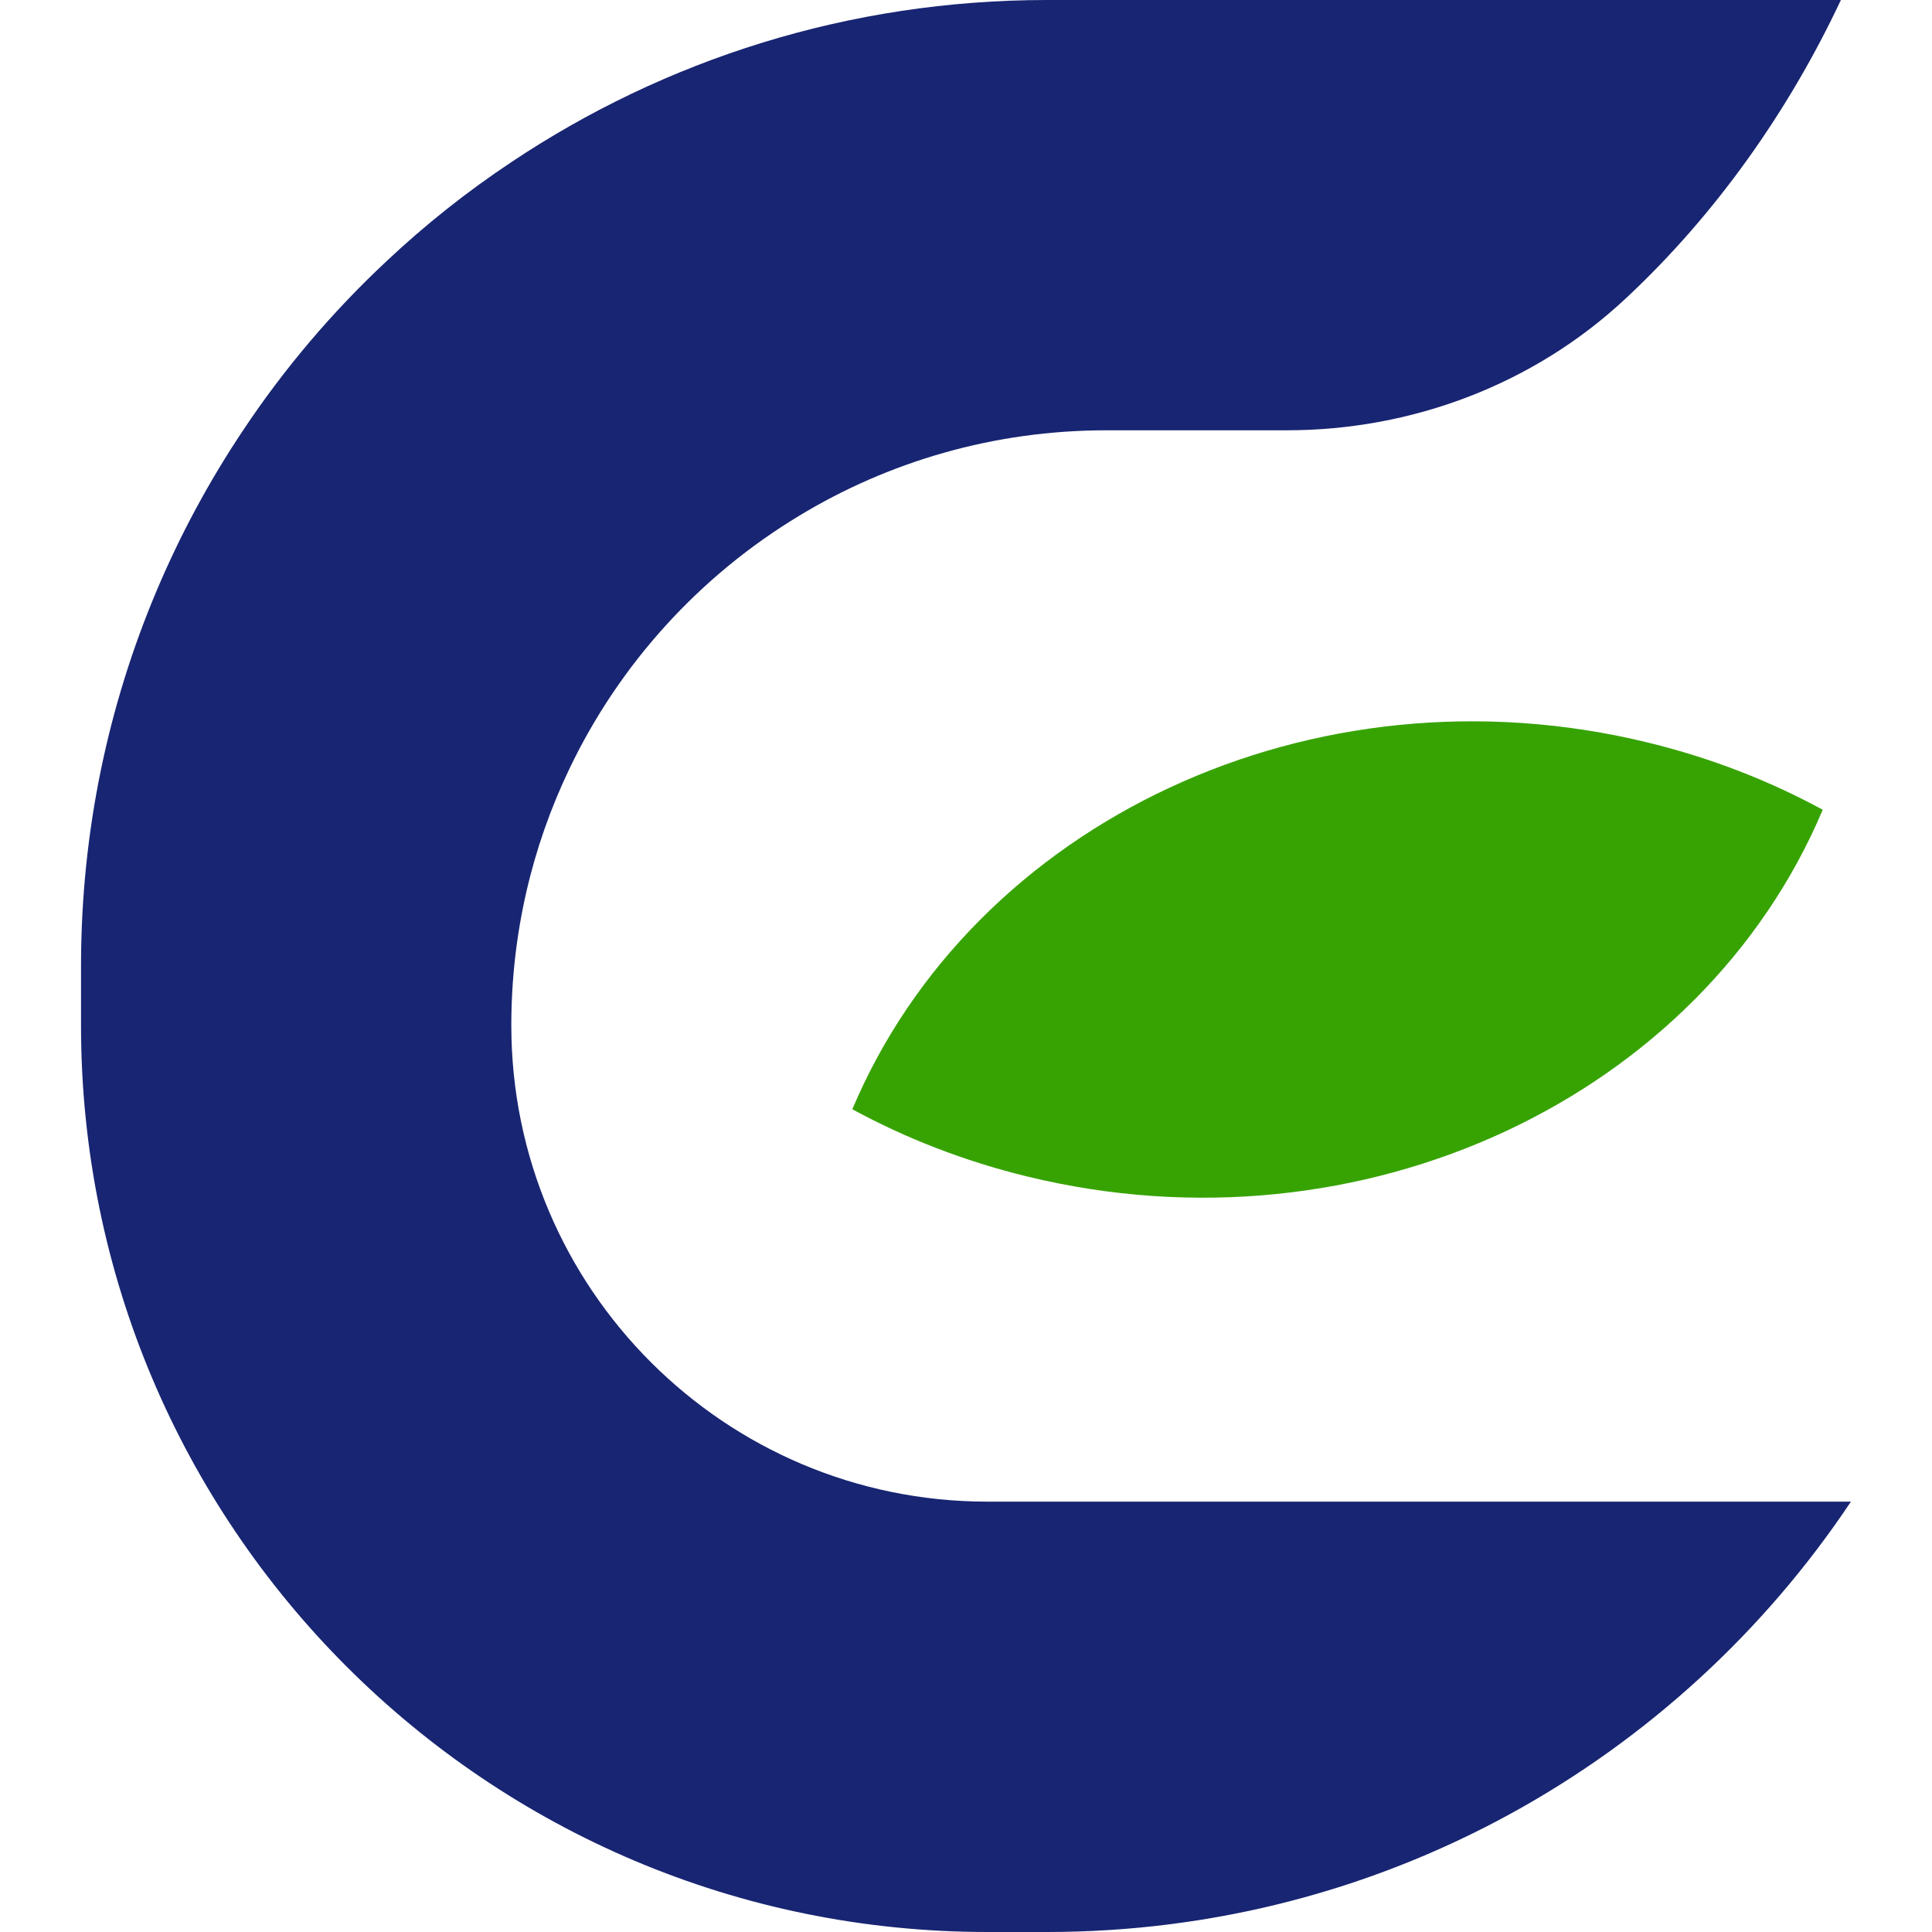
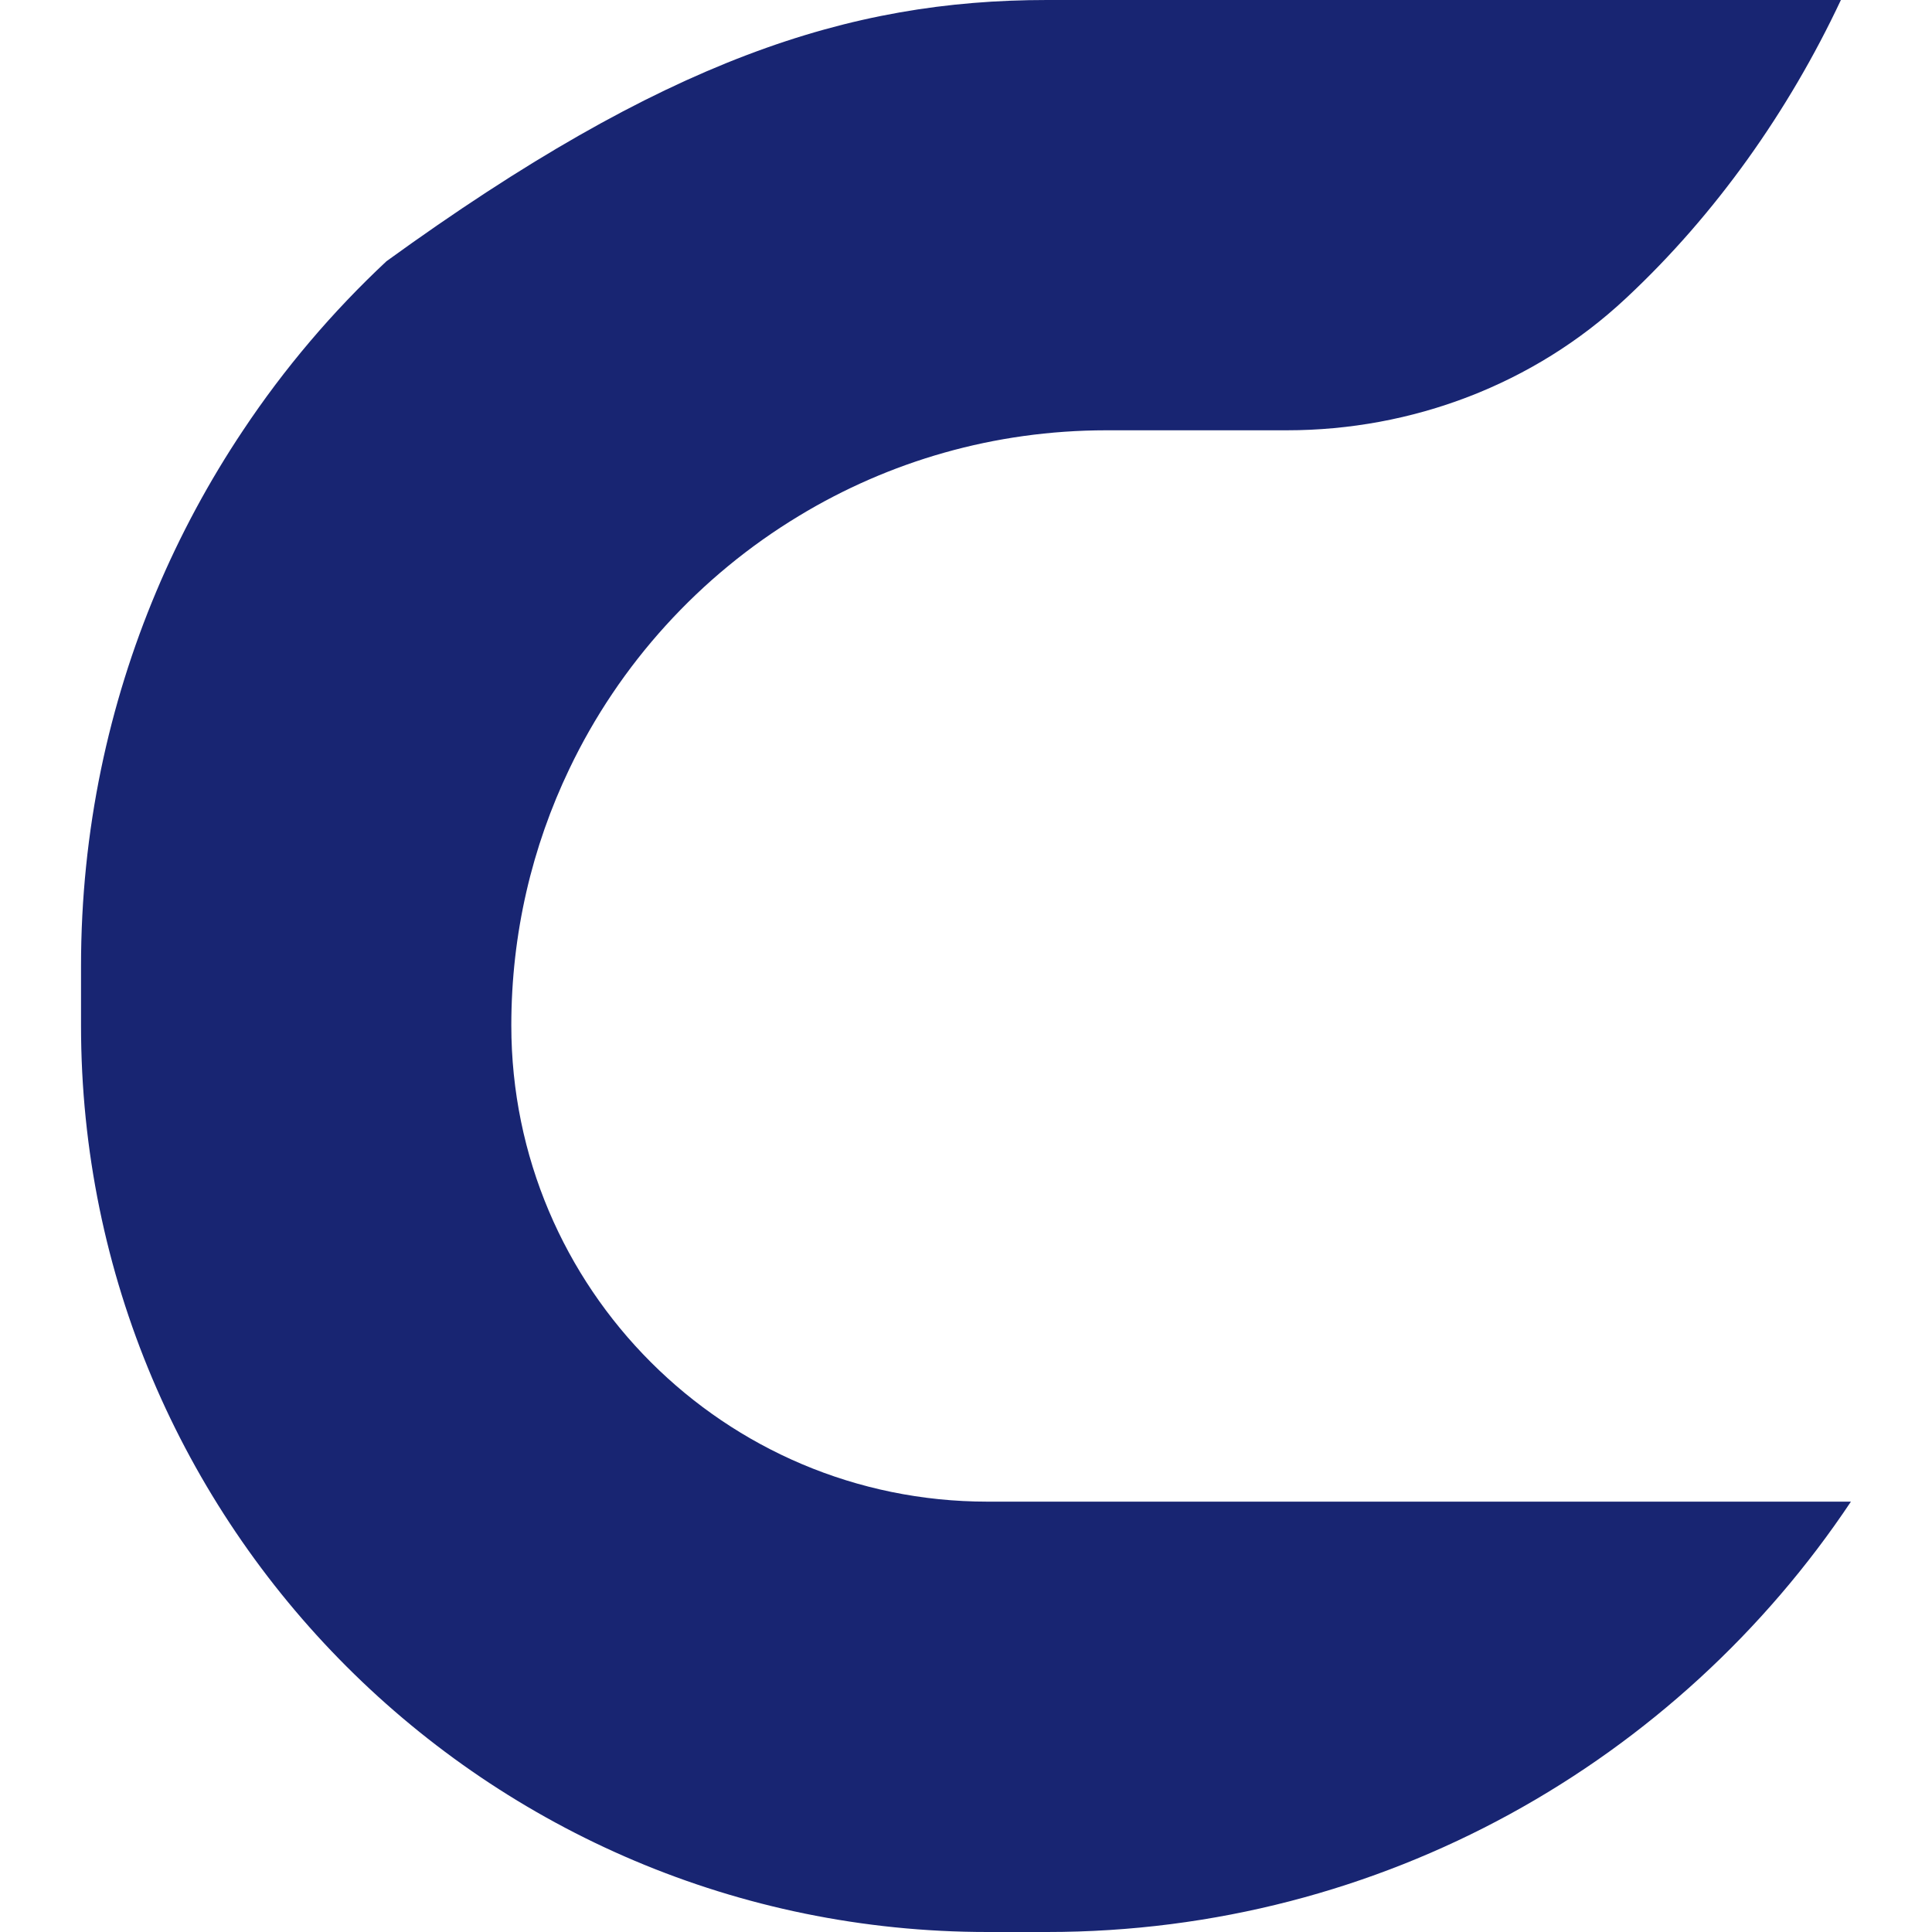
<svg xmlns="http://www.w3.org/2000/svg" version="1.1" id="Layer_1" x="0px" y="0px" viewBox="0 0 320 320" style="enable-background:new 0 0 320 320;" xml:space="preserve">
  <style type="text/css">
	.st0{fill:#232427;}
	.st1{fill:#FFFFFF;}
	.st2{fill:#5A99D2;}
	.st3{fill:#2E6B0B;}
	.st4{fill:#367F0F;}
	.st5{fill:#77B31F;}
	.st6{fill:#37A203;}
	.st7{fill:#408F10;}
	.st8{fill:#182572;}
	.st9{fill:#37A303;}
	.st10{fill:#FFAE22;}
	.st11{fill:#3D3C41;}
</style>
  <g>
-     <path class="st8" d="M163.56,248.72h143.01C277.91,291.7,228.97,320,173.42,320h-9.86c-82.92,0-150.14-67.22-150.14-150.14V160   c0-11.18,1.14-22.08,3.32-32.61c4.23-20.4,12.33-39.37,23.52-56.11c6.81-10.24,14.8-19.64,23.75-28.01   c6.42-6.04,13.33-11.53,20.69-16.42C110.09,9.89,140.6,0,173.42,0h131.49l0,0c-8.66,18.43-20.75,35.5-35.43,49.24   c-0.09,0.08-0.18,0.17-0.27,0.25c-15.16,14.17-35.31,21.78-56.07,21.78h-29.87c-18.64,0-36.08,5.17-50.94,14.18   c-16.42,9.92-29.73,24.51-38.04,41.93c-6.16,12.86-9.6,27.25-9.6,42.46v0C84.7,213.41,120.01,248.72,163.56,248.72z" />
-     <path class="st9" d="M301.9,134.12c-20.04,47.51-76.21,74.32-131.82,60.73c-10.38-2.53-20.07-6.32-28.91-11.12   c20.04-47.51,76.21-74.32,131.82-60.73C283.37,125.53,293.06,129.31,301.9,134.12z" />
+     <path class="st8" d="M163.56,248.72h143.01C277.91,291.7,228.97,320,173.42,320h-9.86c-82.92,0-150.14-67.22-150.14-150.14V160   c0-11.18,1.14-22.08,3.32-32.61c4.23-20.4,12.33-39.37,23.52-56.11c6.81-10.24,14.8-19.64,23.75-28.01   C110.09,9.89,140.6,0,173.42,0h131.49l0,0c-8.66,18.43-20.75,35.5-35.43,49.24   c-0.09,0.08-0.18,0.17-0.27,0.25c-15.16,14.17-35.31,21.78-56.07,21.78h-29.87c-18.64,0-36.08,5.17-50.94,14.18   c-16.42,9.92-29.73,24.51-38.04,41.93c-6.16,12.86-9.6,27.25-9.6,42.46v0C84.7,213.41,120.01,248.72,163.56,248.72z" />
  </g>
</svg>